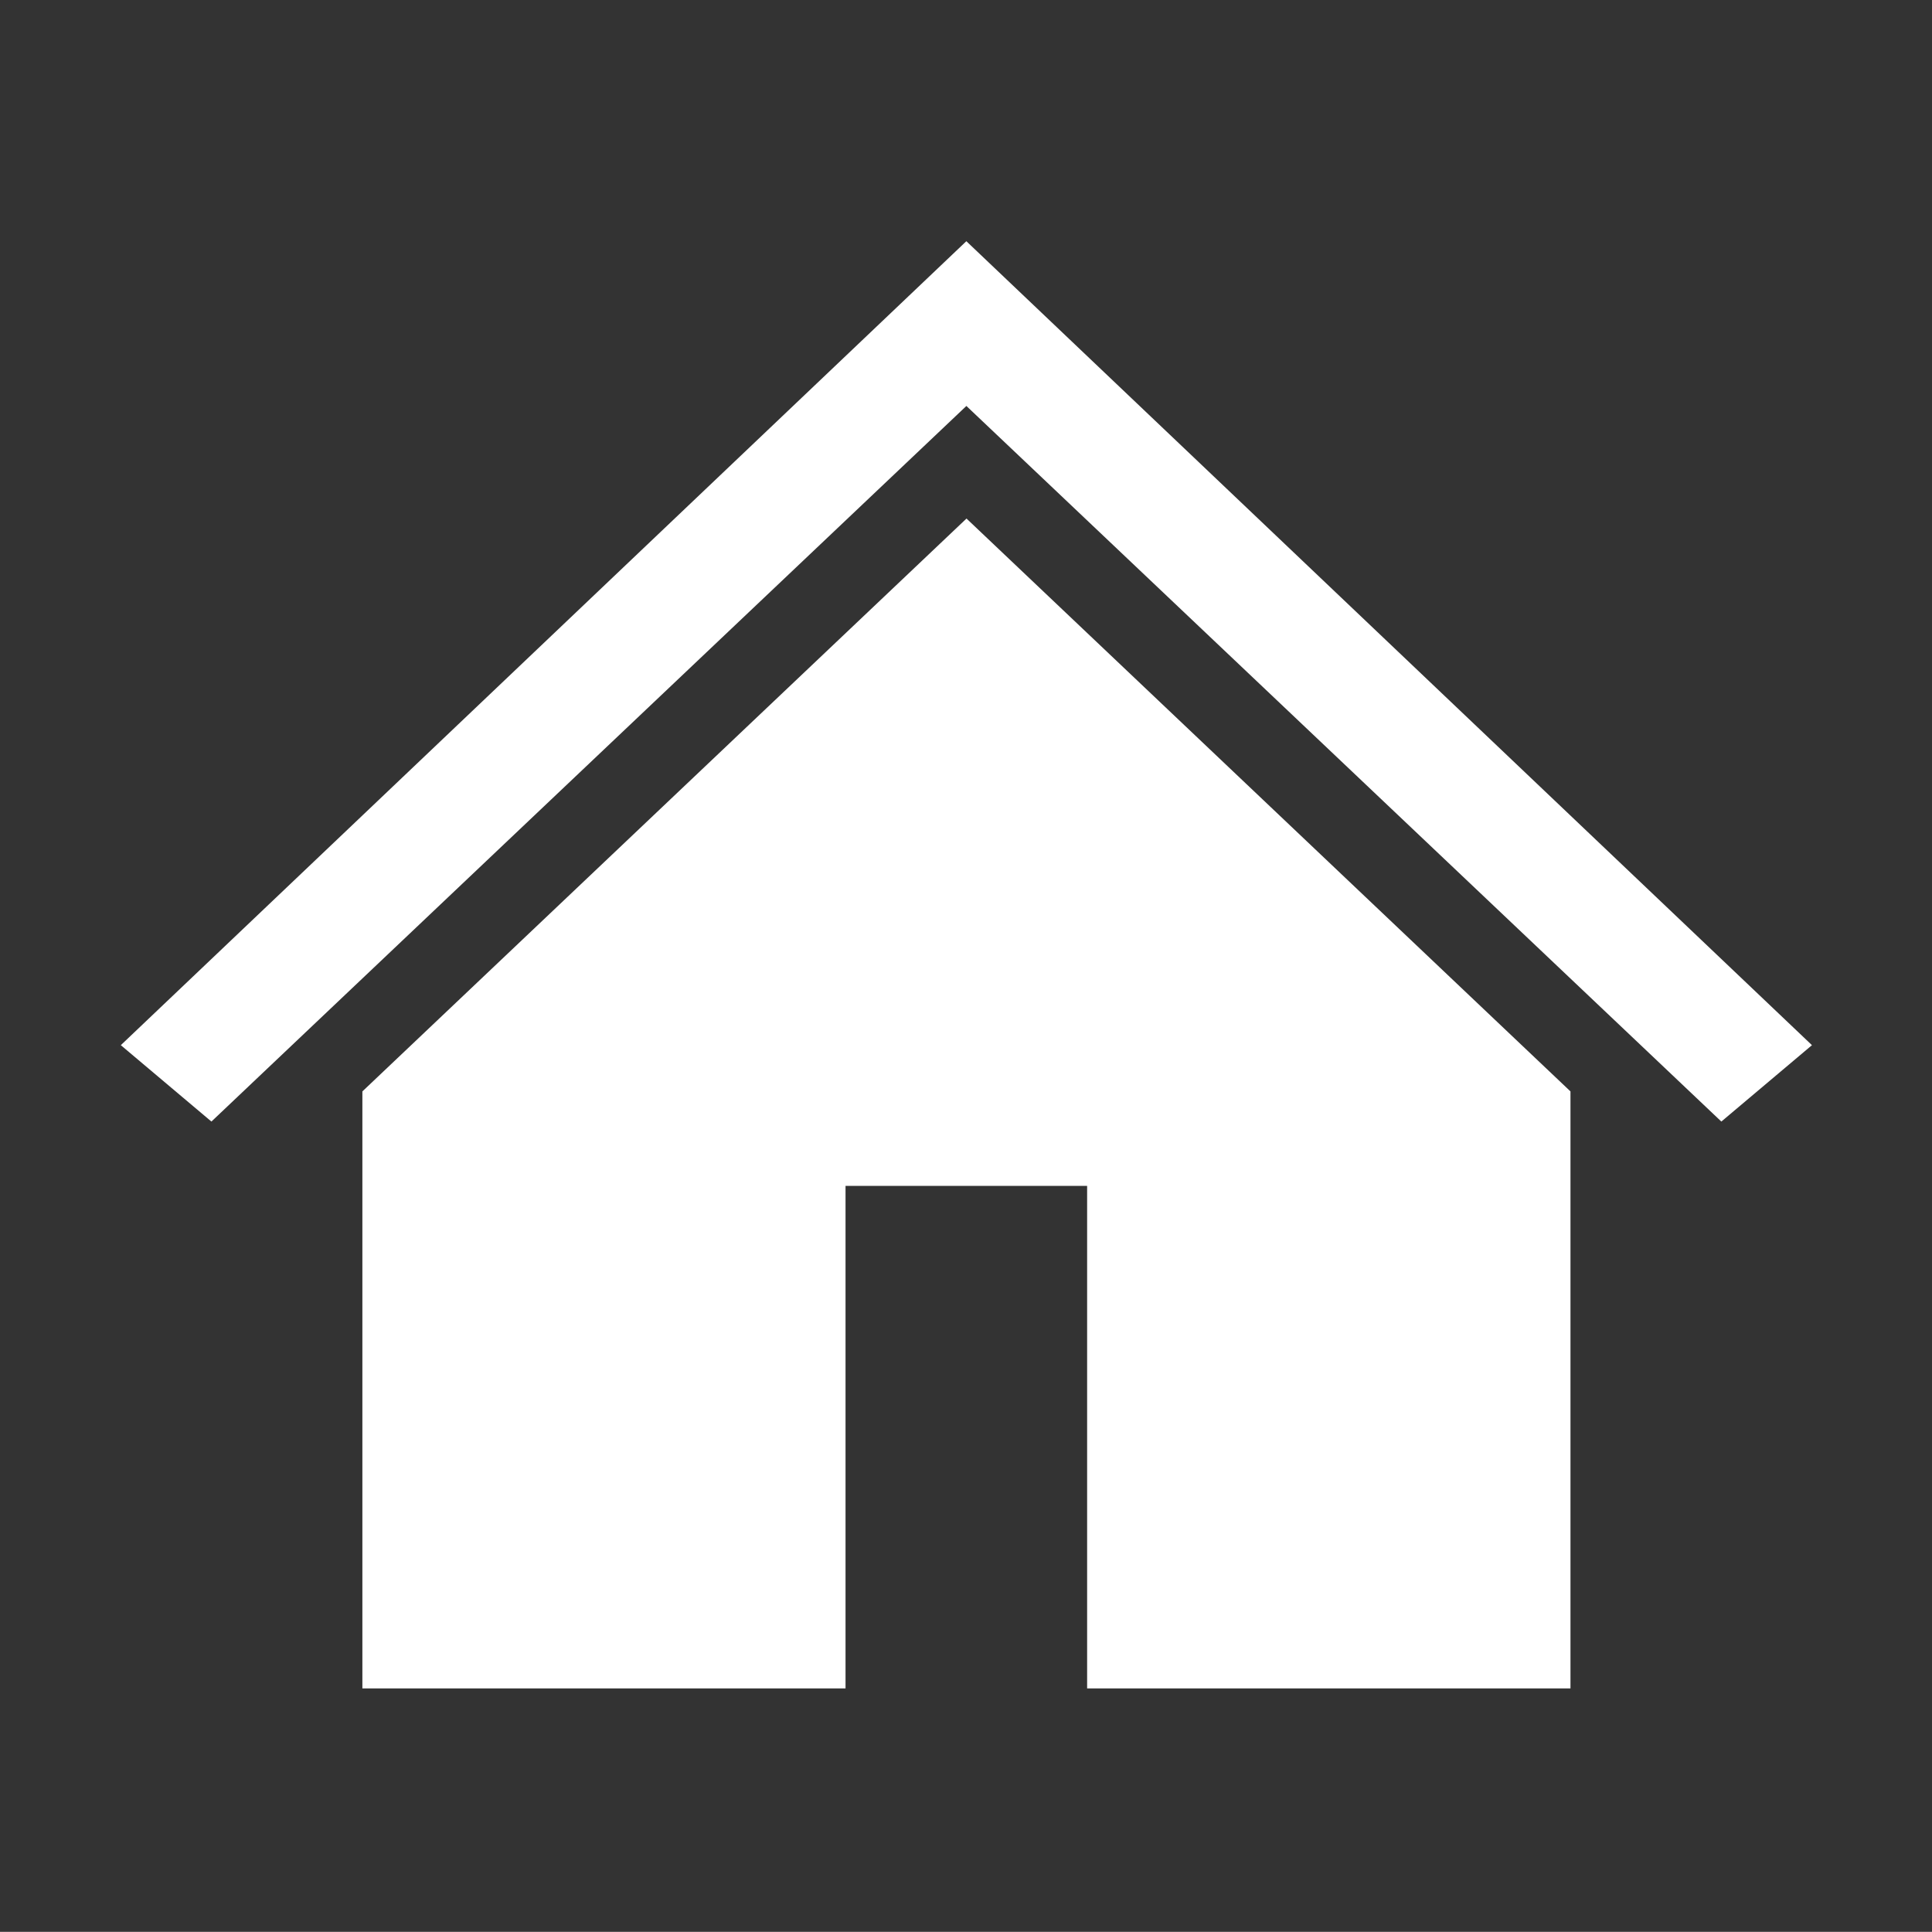
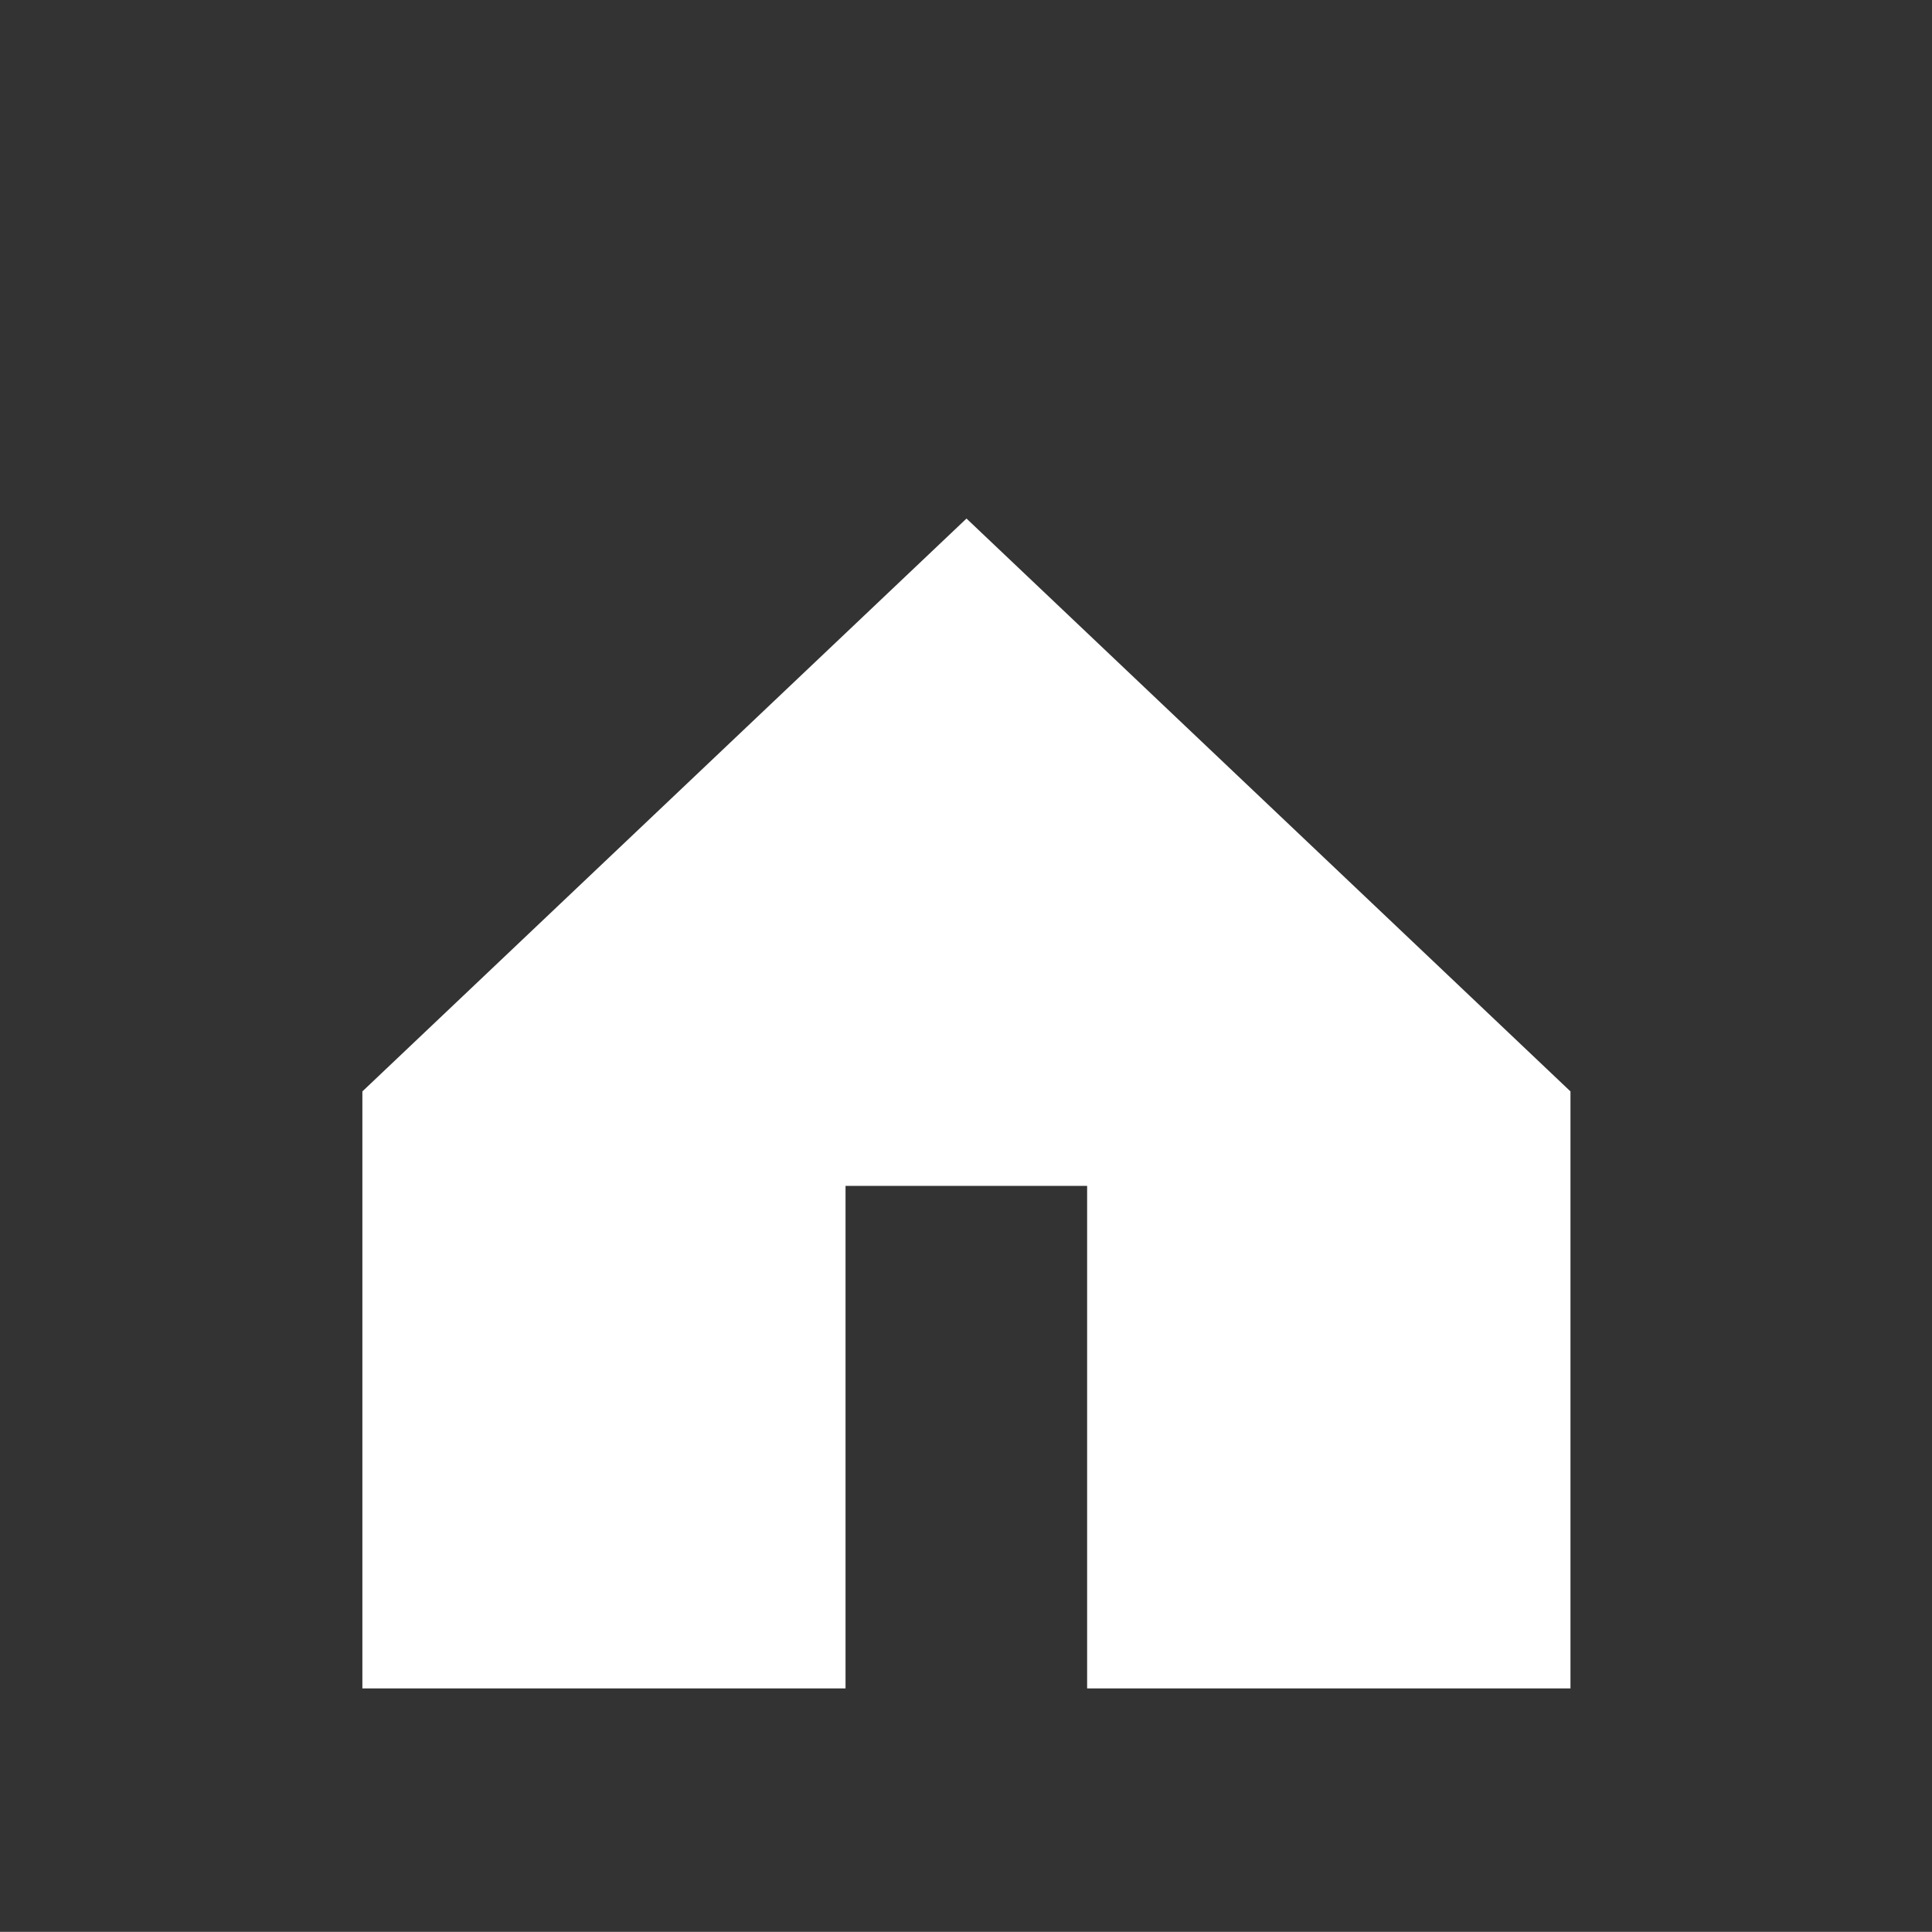
<svg xmlns="http://www.w3.org/2000/svg" width="50.004" height="50" viewBox="0 0 50.004 50">
  <rect x="0" y="0" width="50.004" height="50" fill="#333333" stroke="none" />
  <defs>
    <clipPath id="a">
      <rect width="50.004" height="50" fill="none" />
    </clipPath>
  </defs>
  <g transform="translate(-325.831 -252.826)">
    <g transform="translate(325.831 252.826)" clip-path="url(#a)">
-       <path d="M349.216,255.822h0l-21.884,20.808,2.345,1.977,19.54-18.521,19.54,18.521,2.345-1.977Z" transform="translate(-324.205 -249.579)" fill="#fff" />
      <path d="M330.332,274.095v15.451h12.505V276.54h6.253v13.006H361.6V274.095l-15.632-14.827Z" transform="translate(-320.953 -245.847)" fill="#fff" />
    </g>
  </g>
</svg>